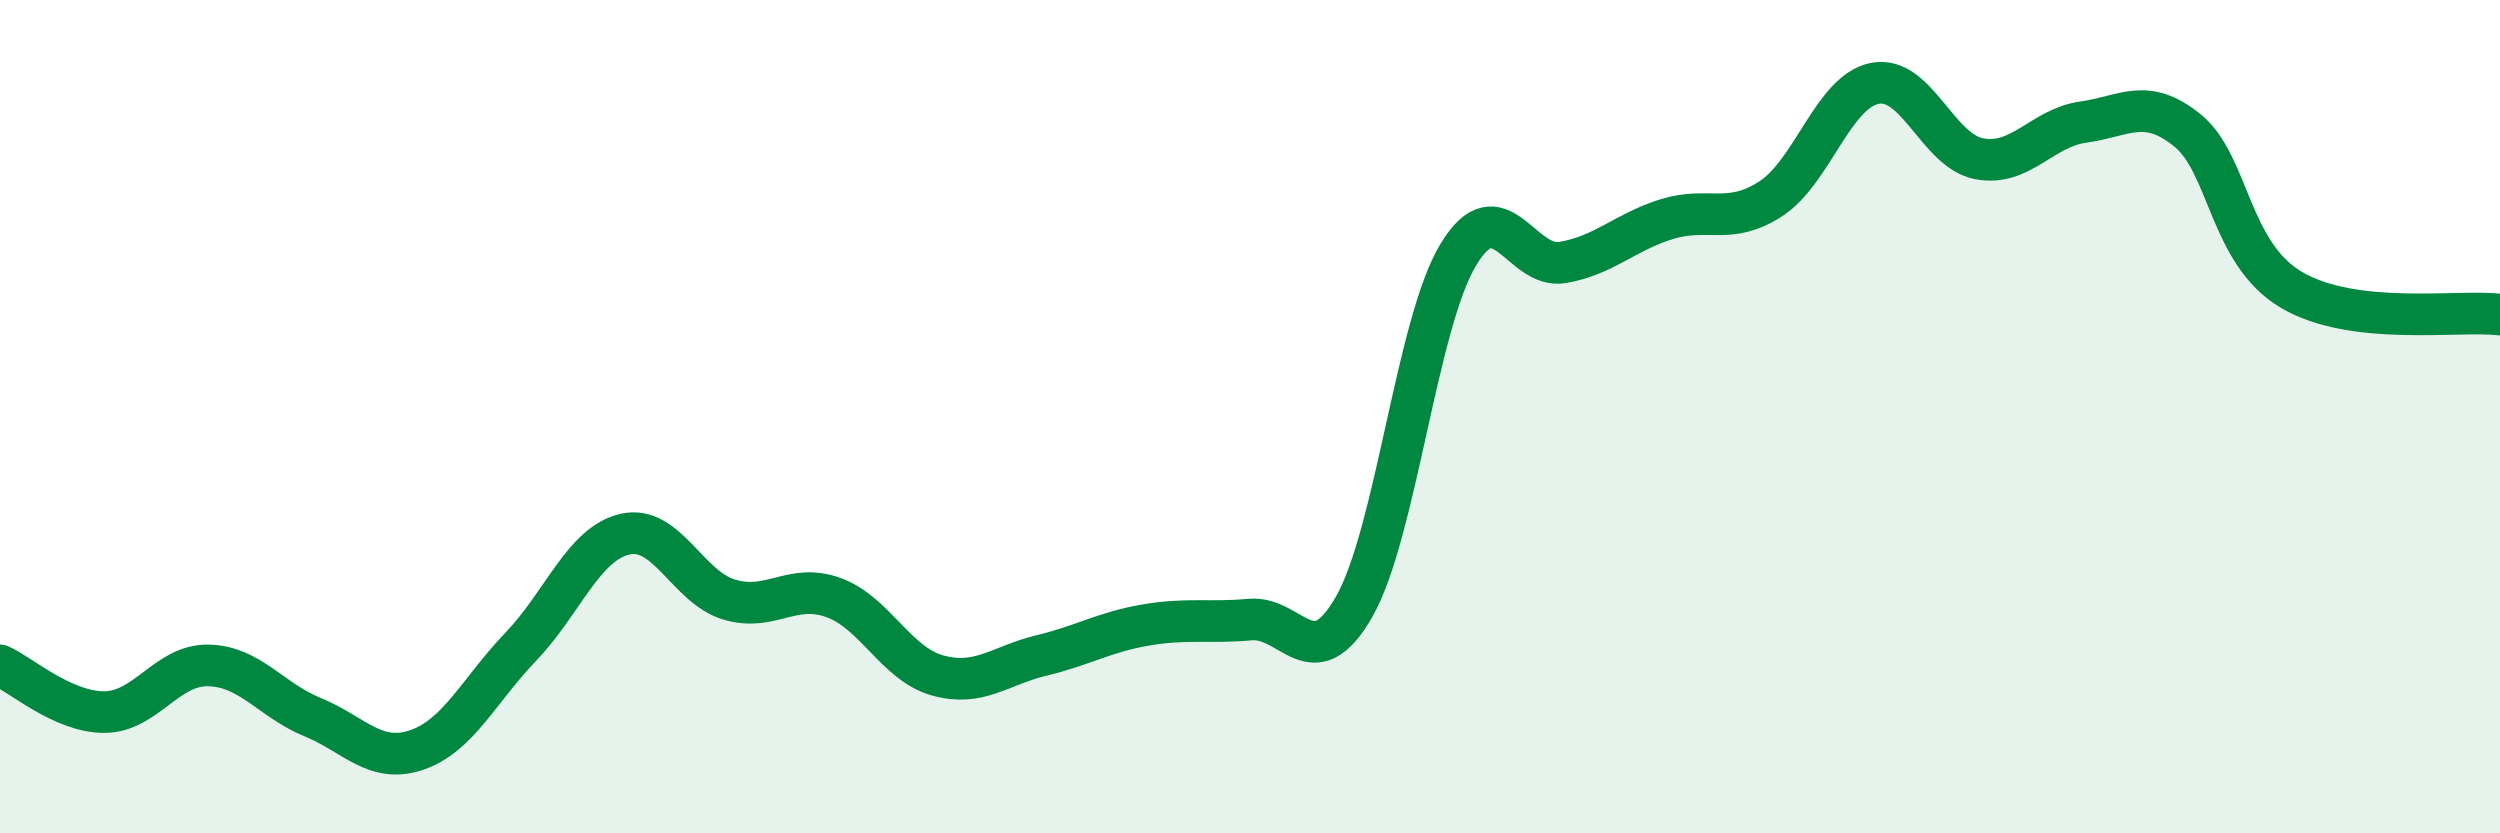
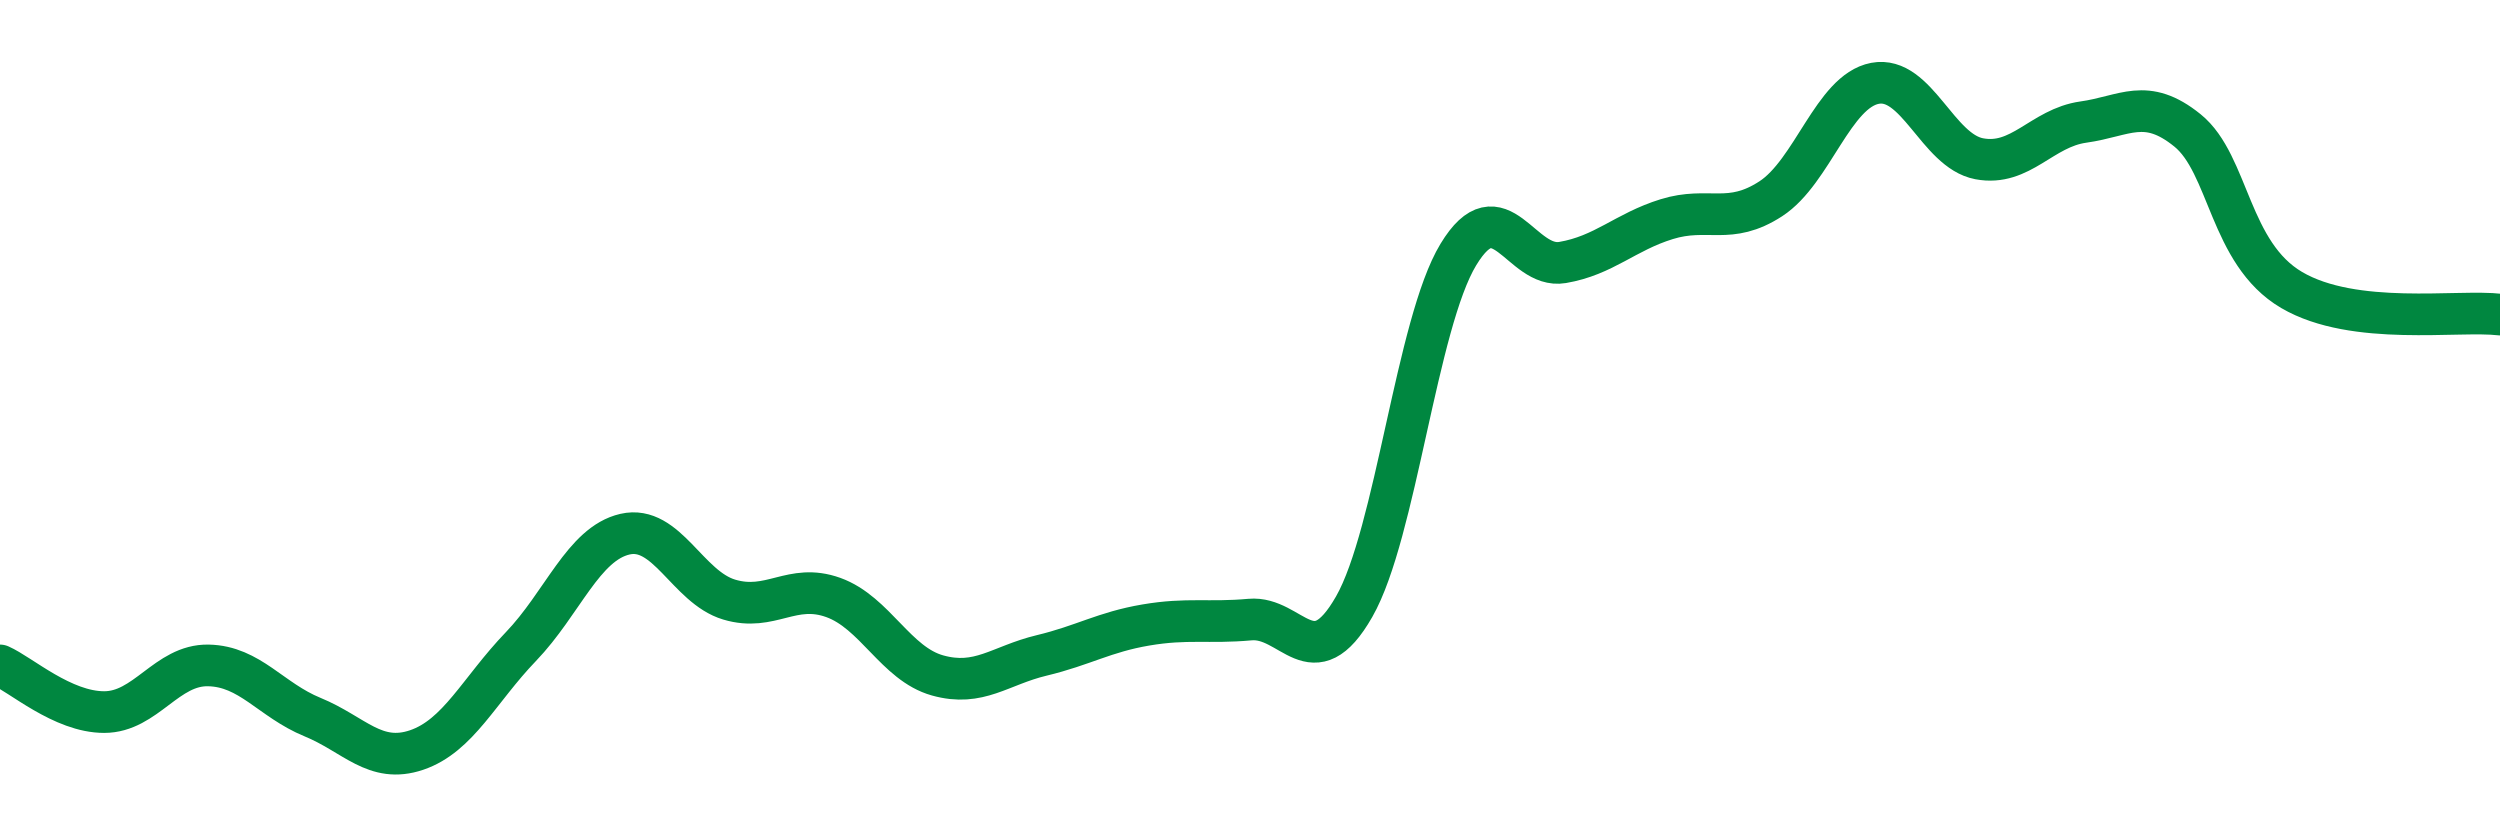
<svg xmlns="http://www.w3.org/2000/svg" width="60" height="20" viewBox="0 0 60 20">
-   <path d="M 0,15.97 C 0.5,16.19 1.5,17.09 2.5,17.09 C 3.5,17.09 4,15.95 5,15.97 C 6,15.99 6.5,16.8 7.5,17.21 C 8.5,17.62 9,18.34 10,18 C 11,17.66 11.5,16.56 12.5,15.52 C 13.5,14.48 14,13.05 15,12.82 C 16,12.59 16.5,14.09 17.5,14.39 C 18.5,14.69 19,13.98 20,14.34 C 21,14.7 21.5,15.93 22.5,16.21 C 23.5,16.49 24,15.97 25,15.73 C 26,15.49 26.5,15.17 27.5,15 C 28.5,14.83 29,14.96 30,14.87 C 31,14.78 31.5,16.31 32.5,14.56 C 33.5,12.81 34,7.76 35,6.11 C 36,4.46 36.5,6.47 37.5,6.3 C 38.5,6.13 39,5.57 40,5.26 C 41,4.95 41.5,5.42 42.5,4.77 C 43.5,4.12 44,2.19 45,2 C 46,1.81 46.5,3.62 47.5,3.81 C 48.5,4 49,3.07 50,2.93 C 51,2.79 51.5,2.32 52.5,3.13 C 53.5,3.94 53.5,6.08 55,6.96 C 56.5,7.84 59,7.43 60,7.55L60 20L0 20Z" fill="#008740" opacity="0.1" stroke-linecap="round" stroke-linejoin="round" />
  <path d="M 0,15.97 C 0.5,16.19 1.5,17.09 2.5,17.09 C 3.5,17.09 4,15.95 5,15.97 C 6,15.99 6.5,16.8 7.5,17.21 C 8.5,17.62 9,18.34 10,18 C 11,17.66 11.5,16.56 12.5,15.52 C 13.5,14.48 14,13.05 15,12.82 C 16,12.59 16.5,14.09 17.5,14.39 C 18.5,14.69 19,13.98 20,14.34 C 21,14.7 21.5,15.93 22.5,16.21 C 23.5,16.49 24,15.97 25,15.73 C 26,15.49 26.5,15.17 27.5,15 C 28.5,14.83 29,14.96 30,14.87 C 31,14.78 31.5,16.31 32.5,14.56 C 33.5,12.81 34,7.76 35,6.11 C 36,4.46 36.5,6.47 37.5,6.3 C 38.5,6.13 39,5.57 40,5.26 C 41,4.95 41.5,5.42 42.5,4.77 C 43.5,4.12 44,2.19 45,2 C 46,1.81 46.5,3.62 47.5,3.81 C 48.5,4 49,3.07 50,2.93 C 51,2.79 51.5,2.32 52.5,3.13 C 53.5,3.94 53.5,6.08 55,6.96 C 56.5,7.84 59,7.43 60,7.55" stroke="#008740" stroke-width="1" fill="none" stroke-linecap="round" stroke-linejoin="round" />
</svg>